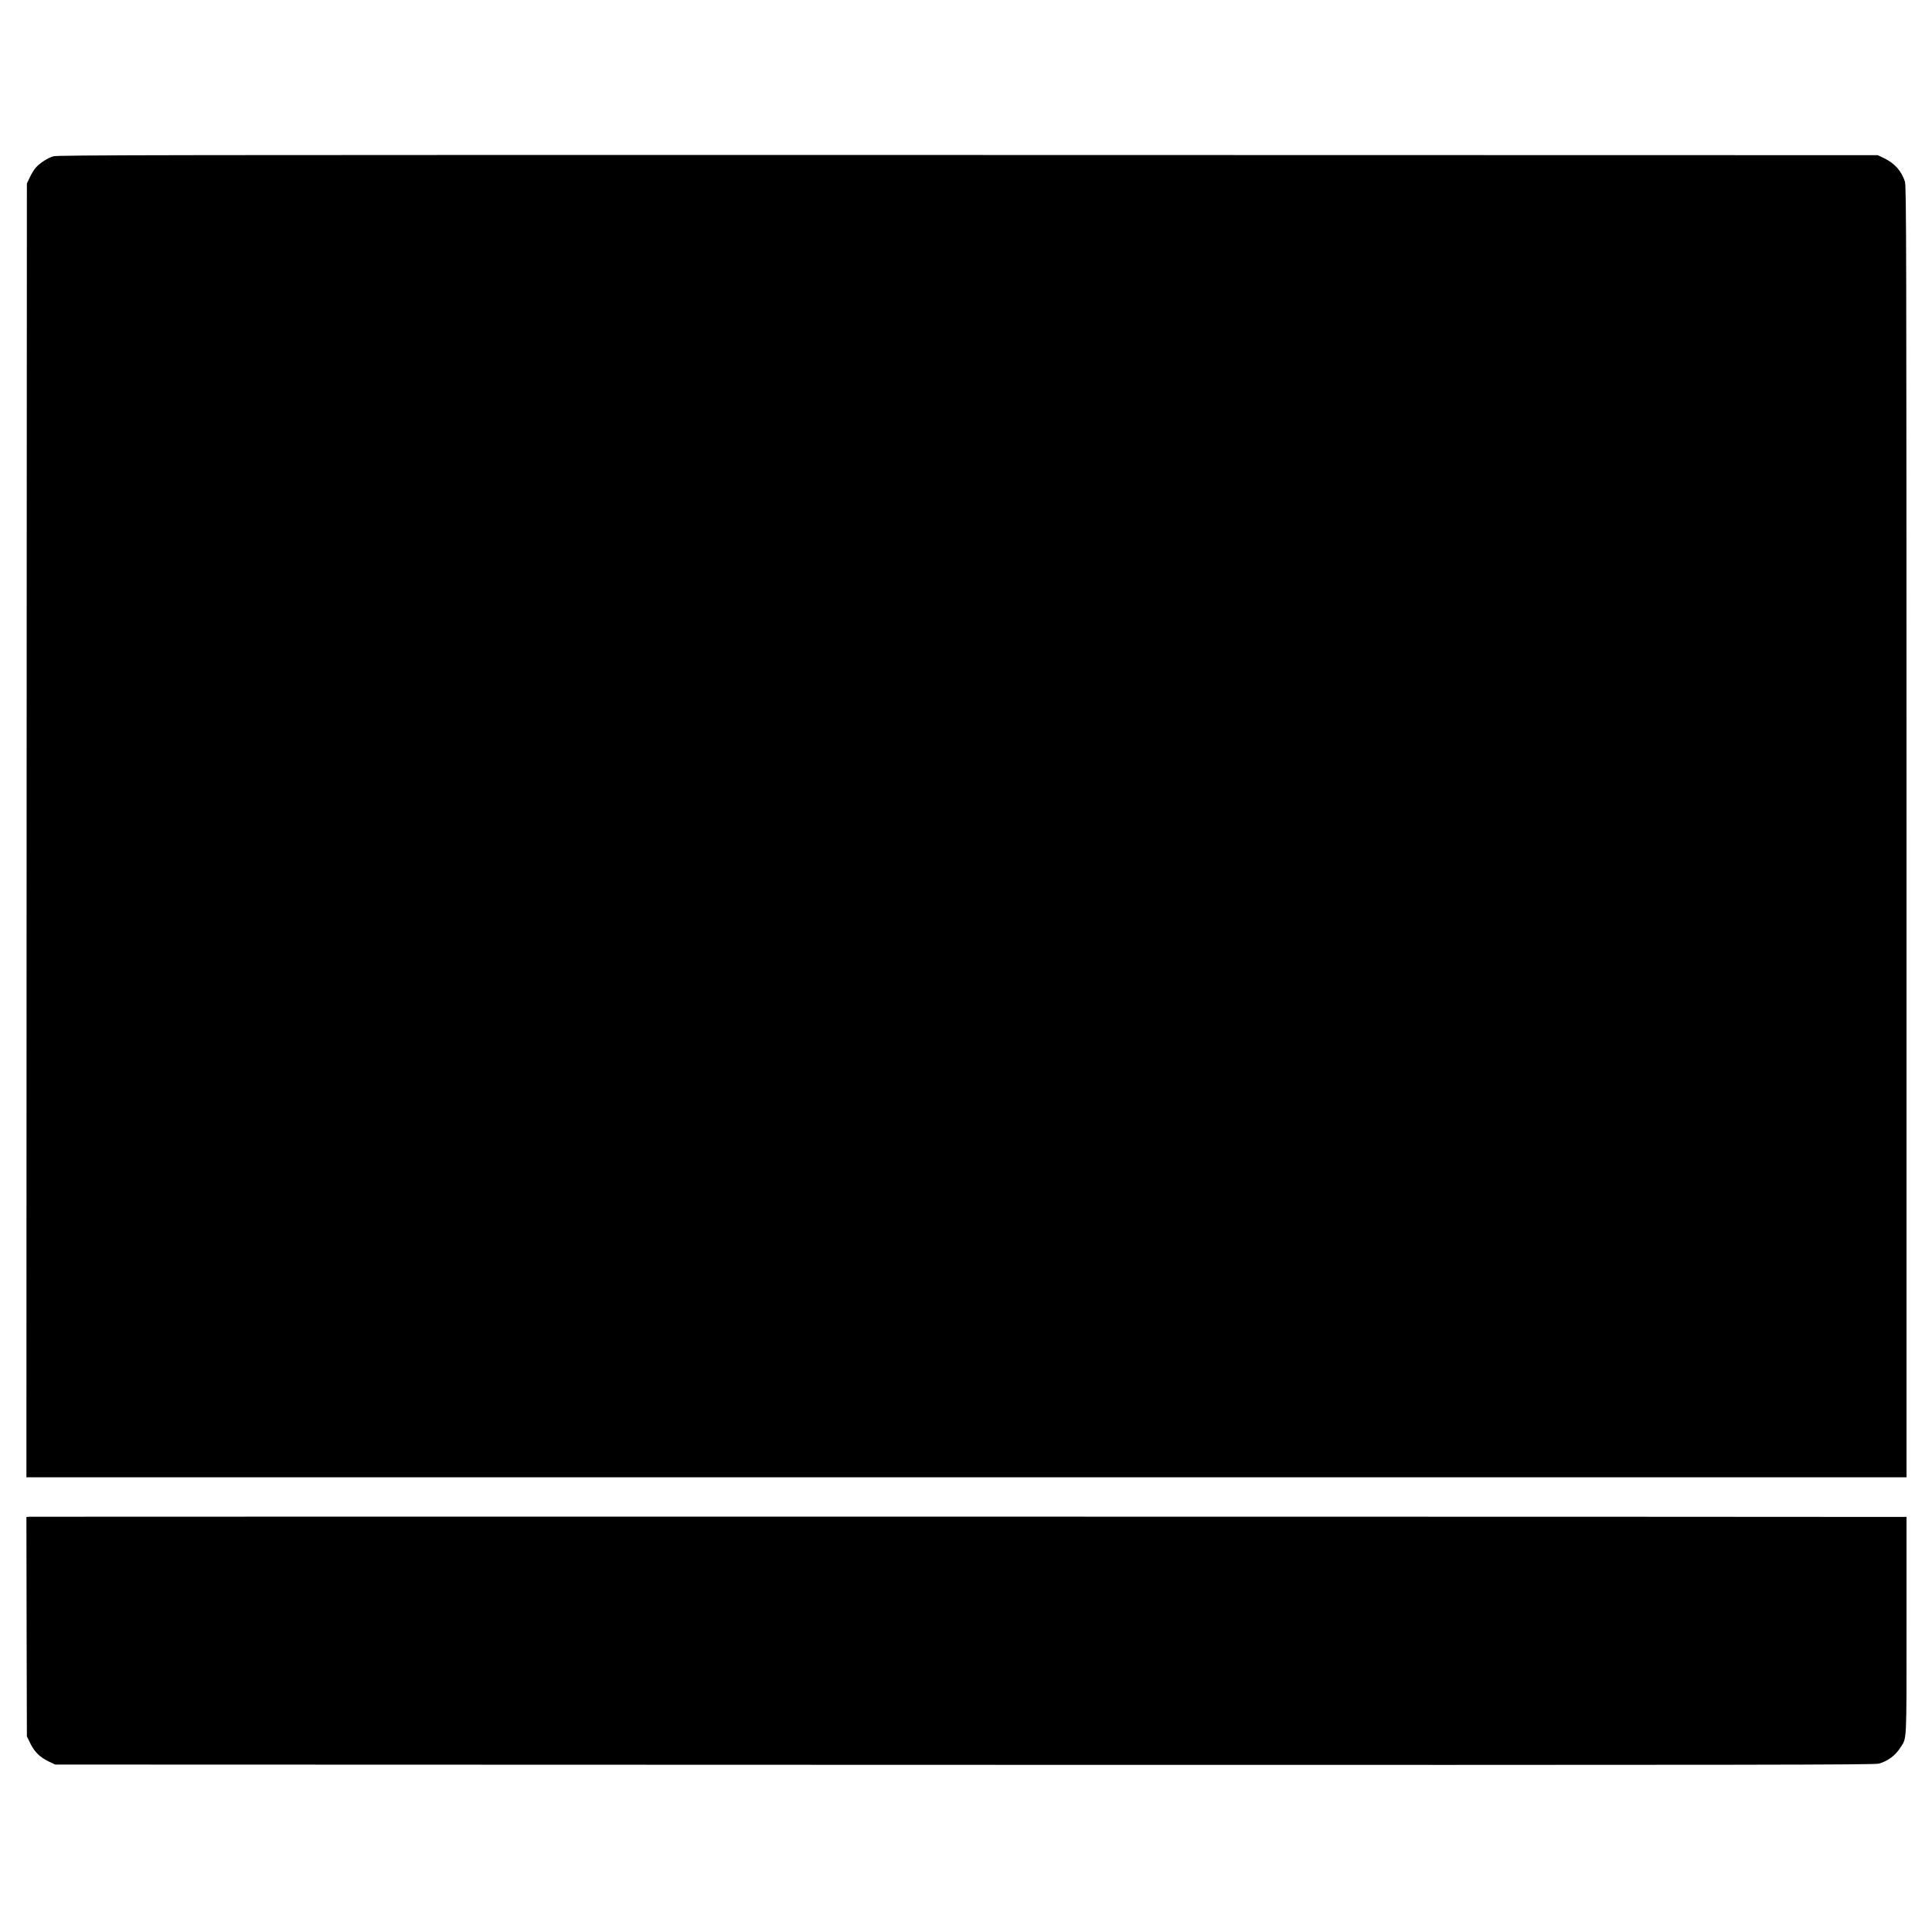
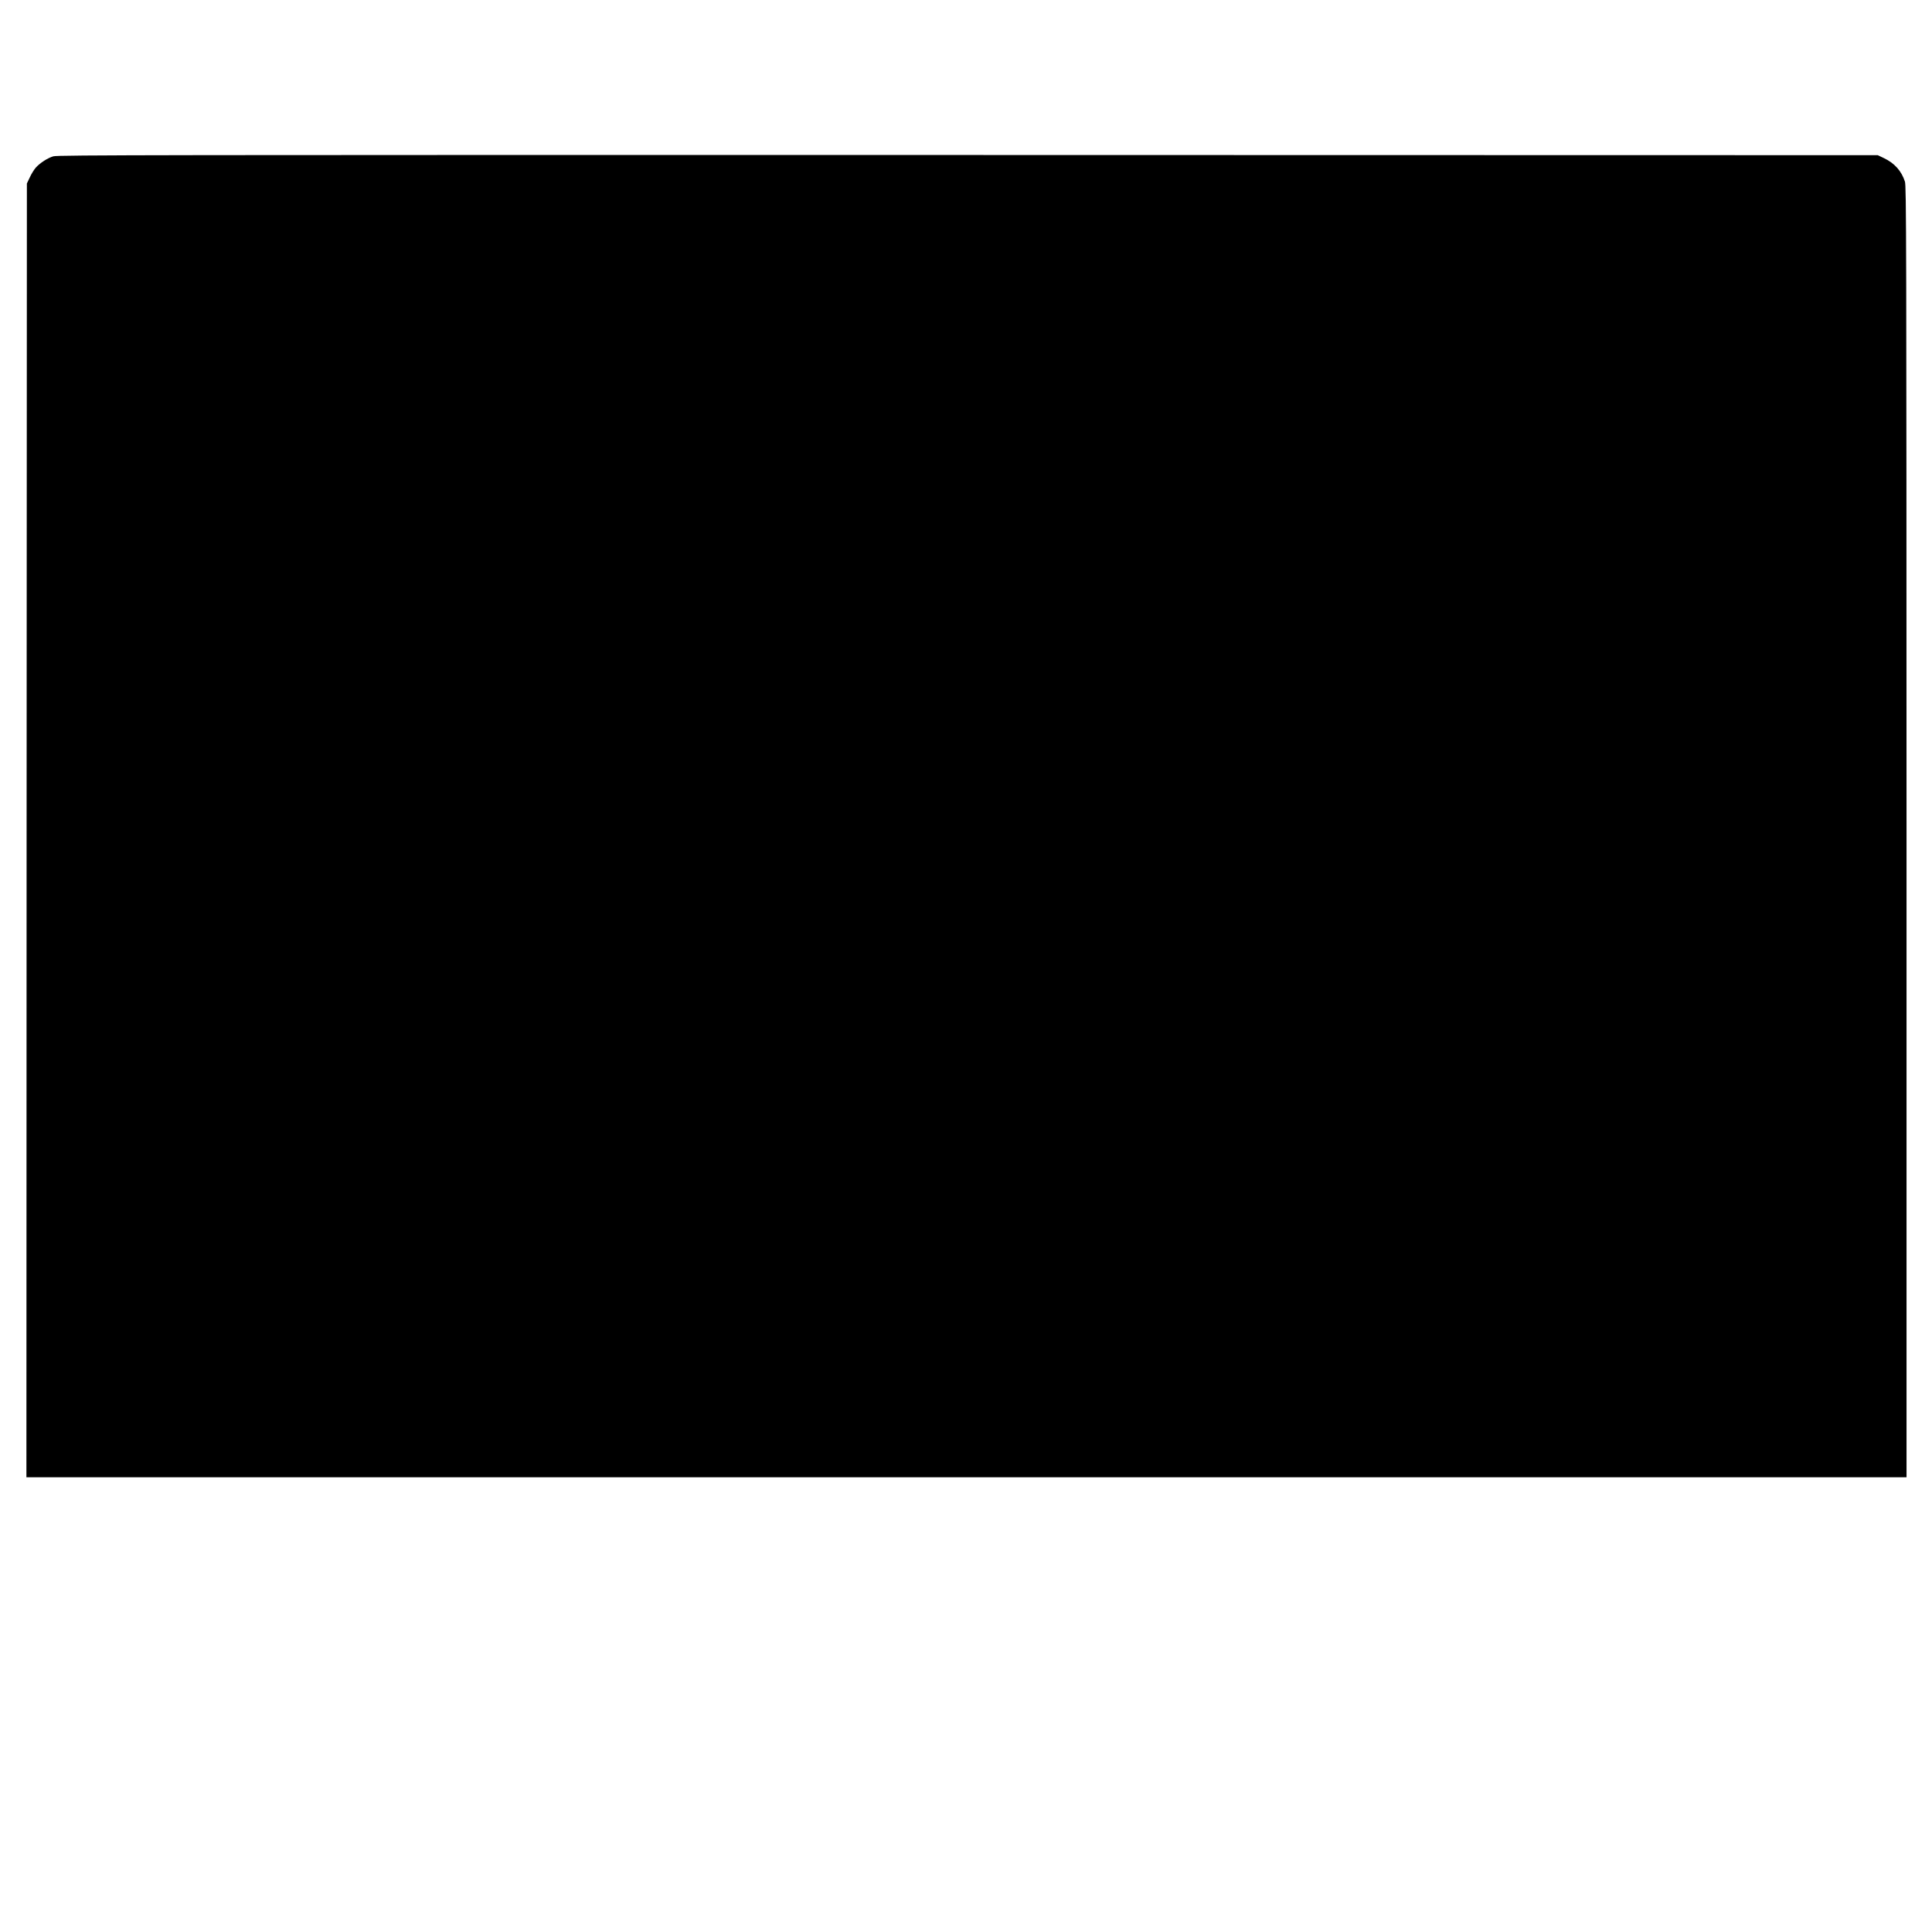
<svg xmlns="http://www.w3.org/2000/svg" version="1.0" width="2048pt" height="2048pt" viewBox="0 0 2048 2048" preserveAspectRatio="xMidYMid meet">
  <g transform="translate(0,2048) scale(0.1,-0.1)" fill="#000000" stroke="none">
    <path d="M565 18823 c-60 -18 -139 -69 -184 -118 -18 -20 -47 -66 -64 -103 l-32 -67 -3 -6857 -2 -6858 5120 0 c6440 0 8940 0 12210 0 l2600 0 0 6843 c-1 6317 -2 6846 -17 6892 -37 114 -111 196 -223 249 l-65 31 -9645 2 c-8623 1 -9650 0 -9695 -14z" />
-     <path d="M307 4402 l-27 -3 2 -1163 3 -1162 37 -76 c45 -91 103 -147 196 -191 l67 -32 9641 -3 c8669 -2 9646 0 9692 13 98 29 173 86 227 170 69 108 65 25 65 1296 l0 1149 -27 0 c-134 3 -19855 4 -19876 2z" />
  </g>
</svg>